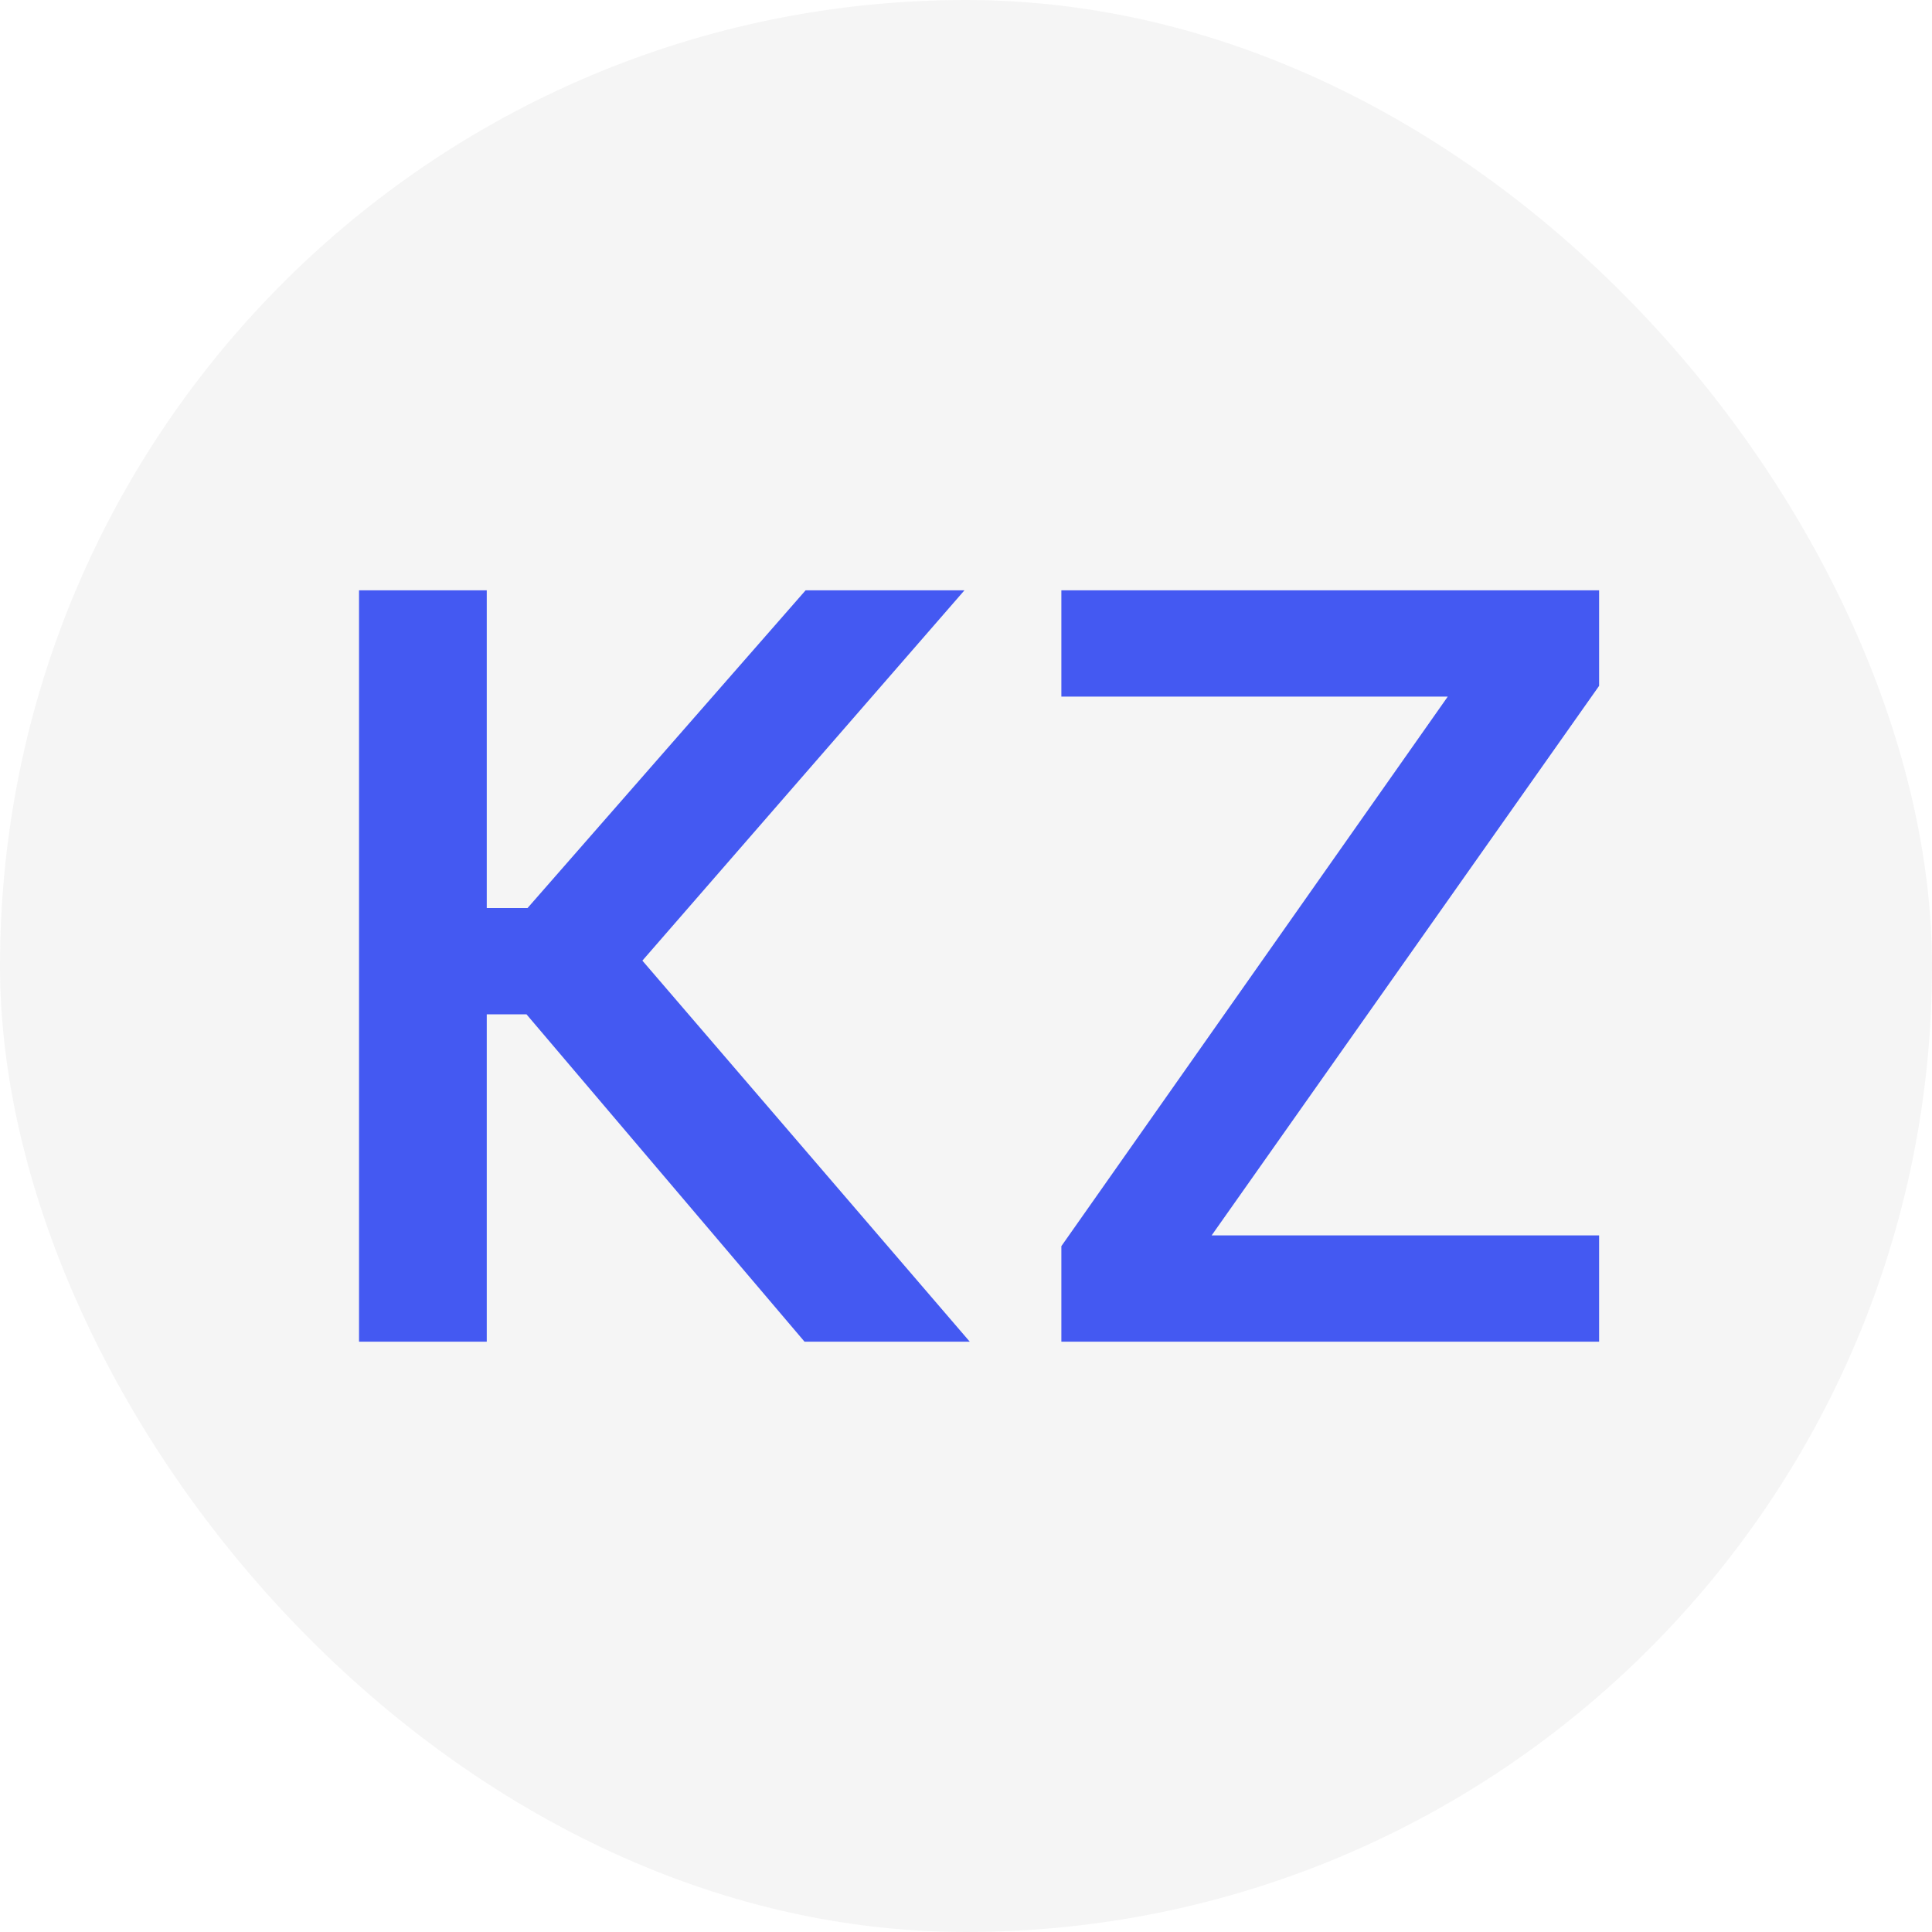
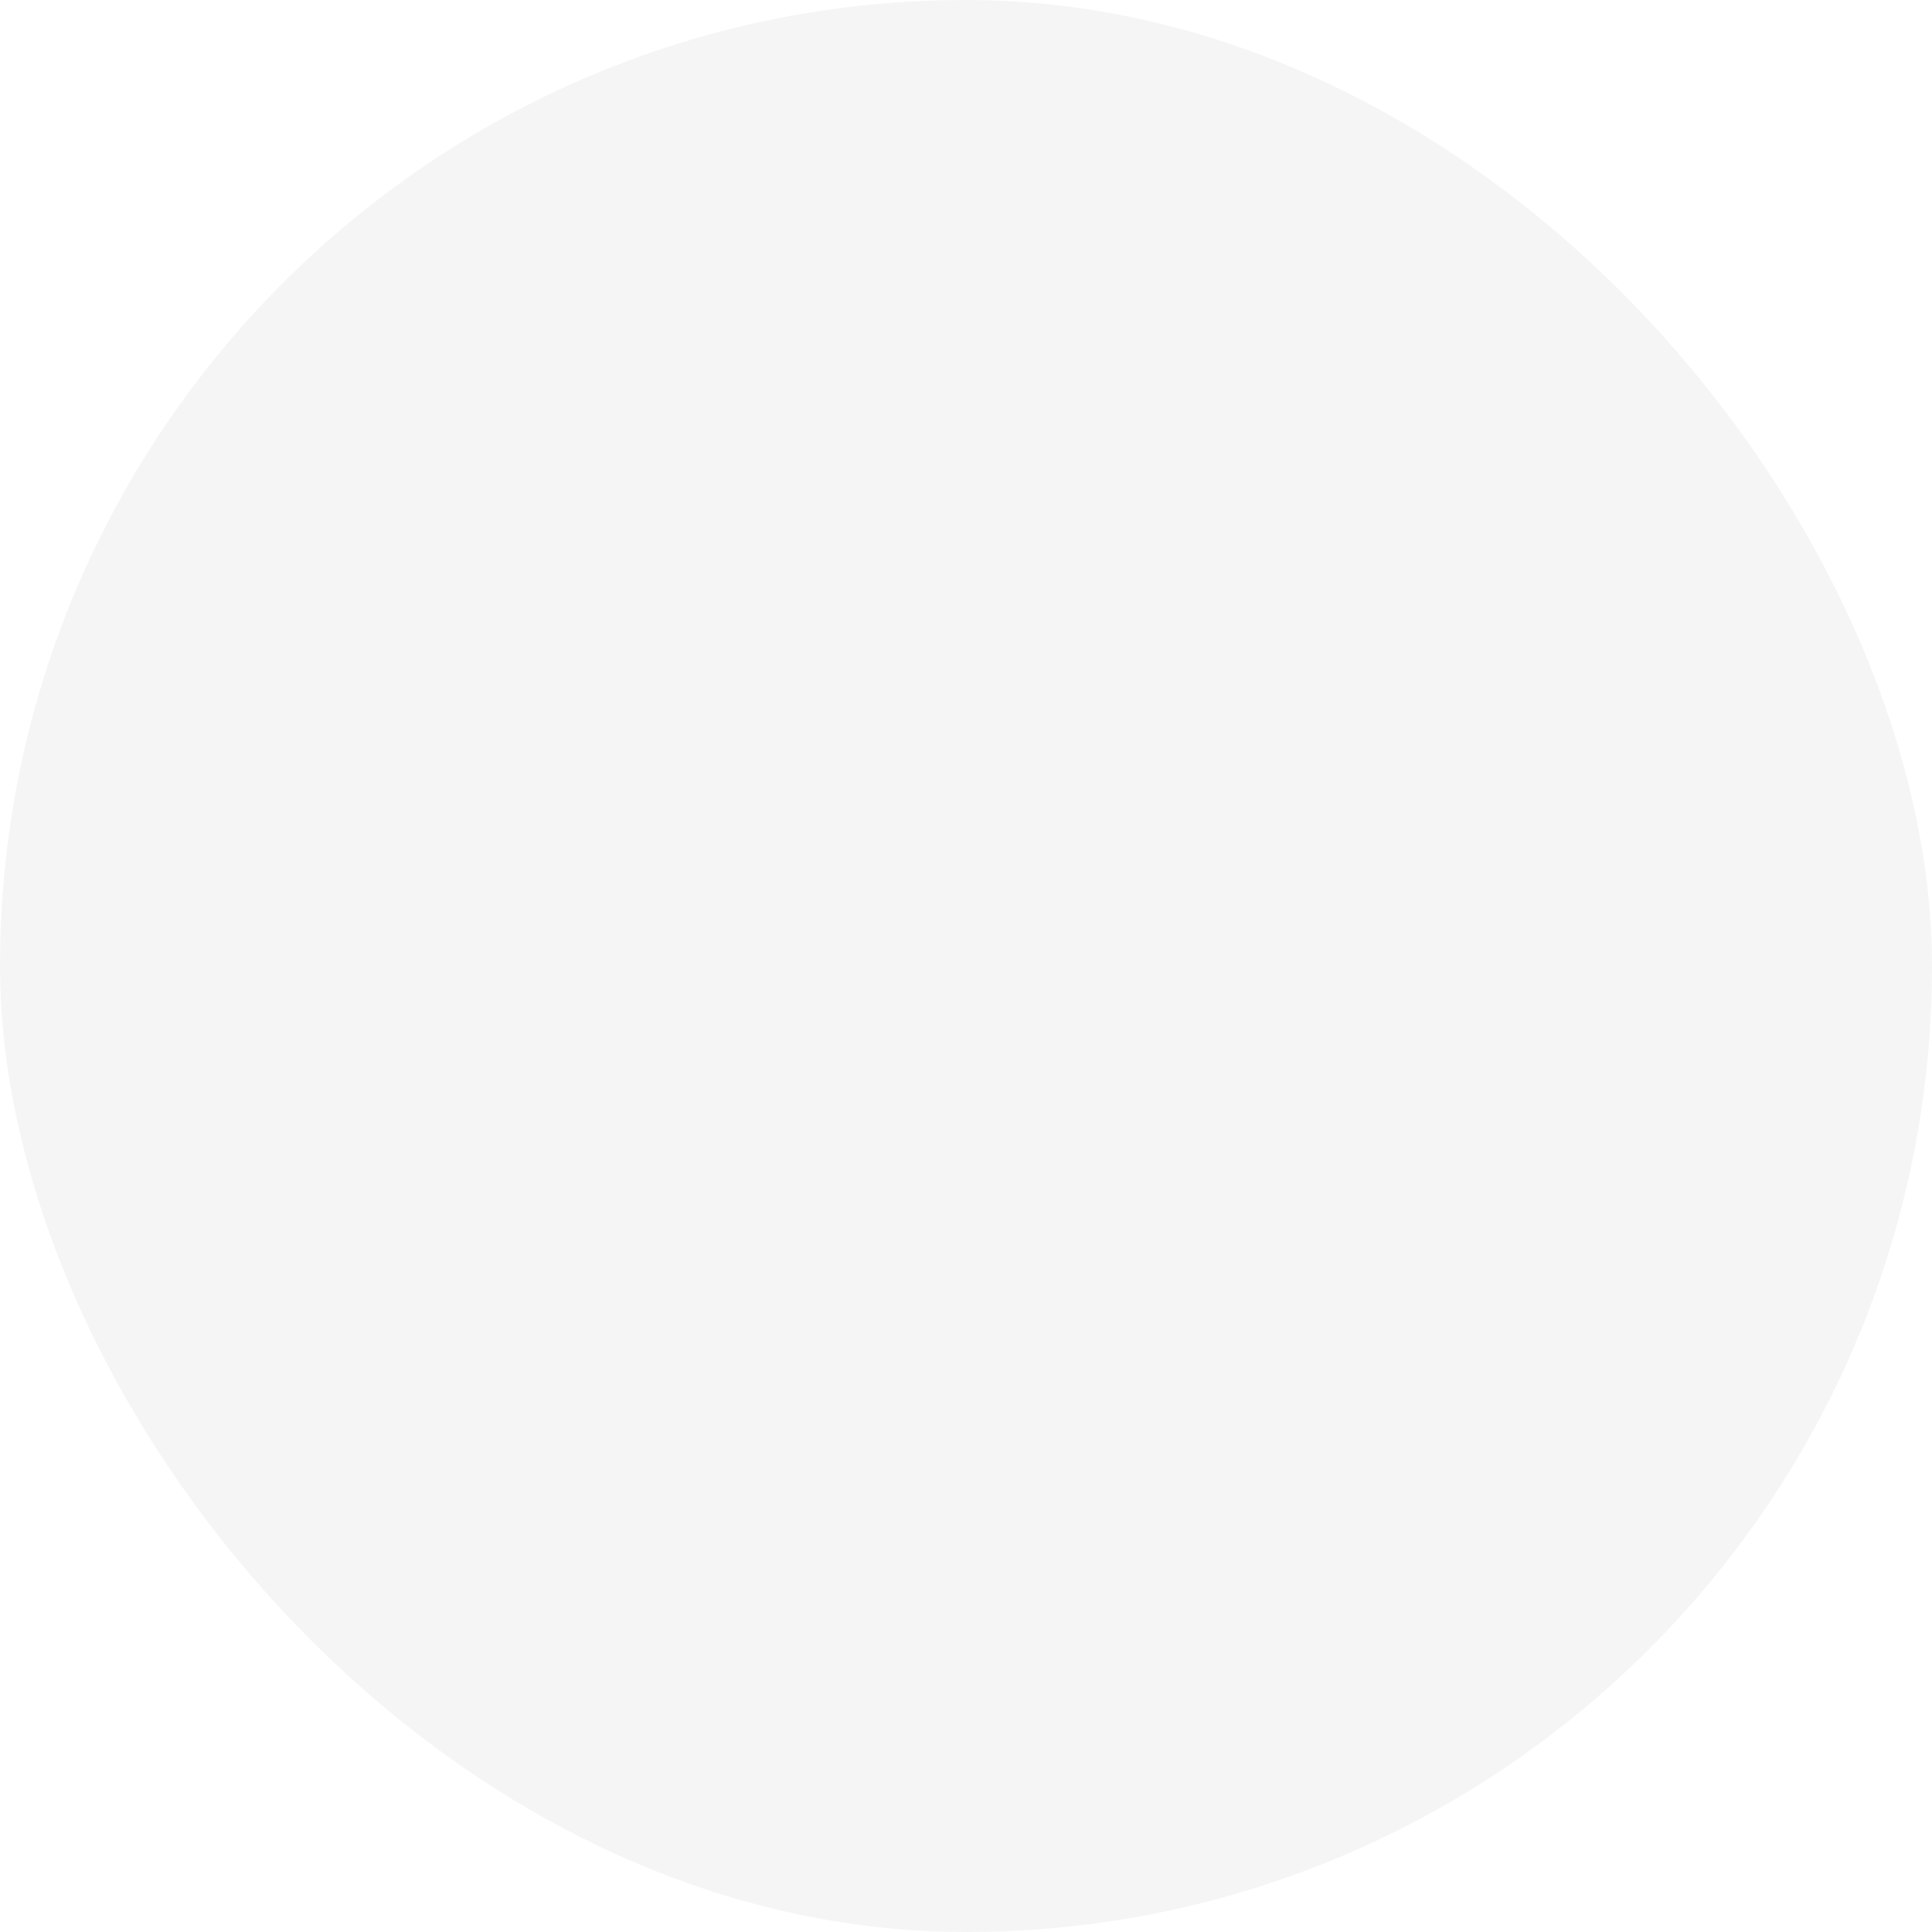
<svg xmlns="http://www.w3.org/2000/svg" width="36" height="36" viewBox="0 0 36 36" fill="none">
  <rect width="36" height="36" rx="18" fill="#292D39" fill-opacity="0.05" />
-   <path d="M6.69 11H9.07V16.92H9.83L15.011 11H17.971L11.97 17.9L18.07 25H14.991L9.81 18.9H9.07V25H6.69V11ZM29.797 12.78L22.577 23.02H29.797V25H19.777V23.22L26.977 12.98H19.777V11H29.797V12.78Z" fill="#4459F2" />
</svg>